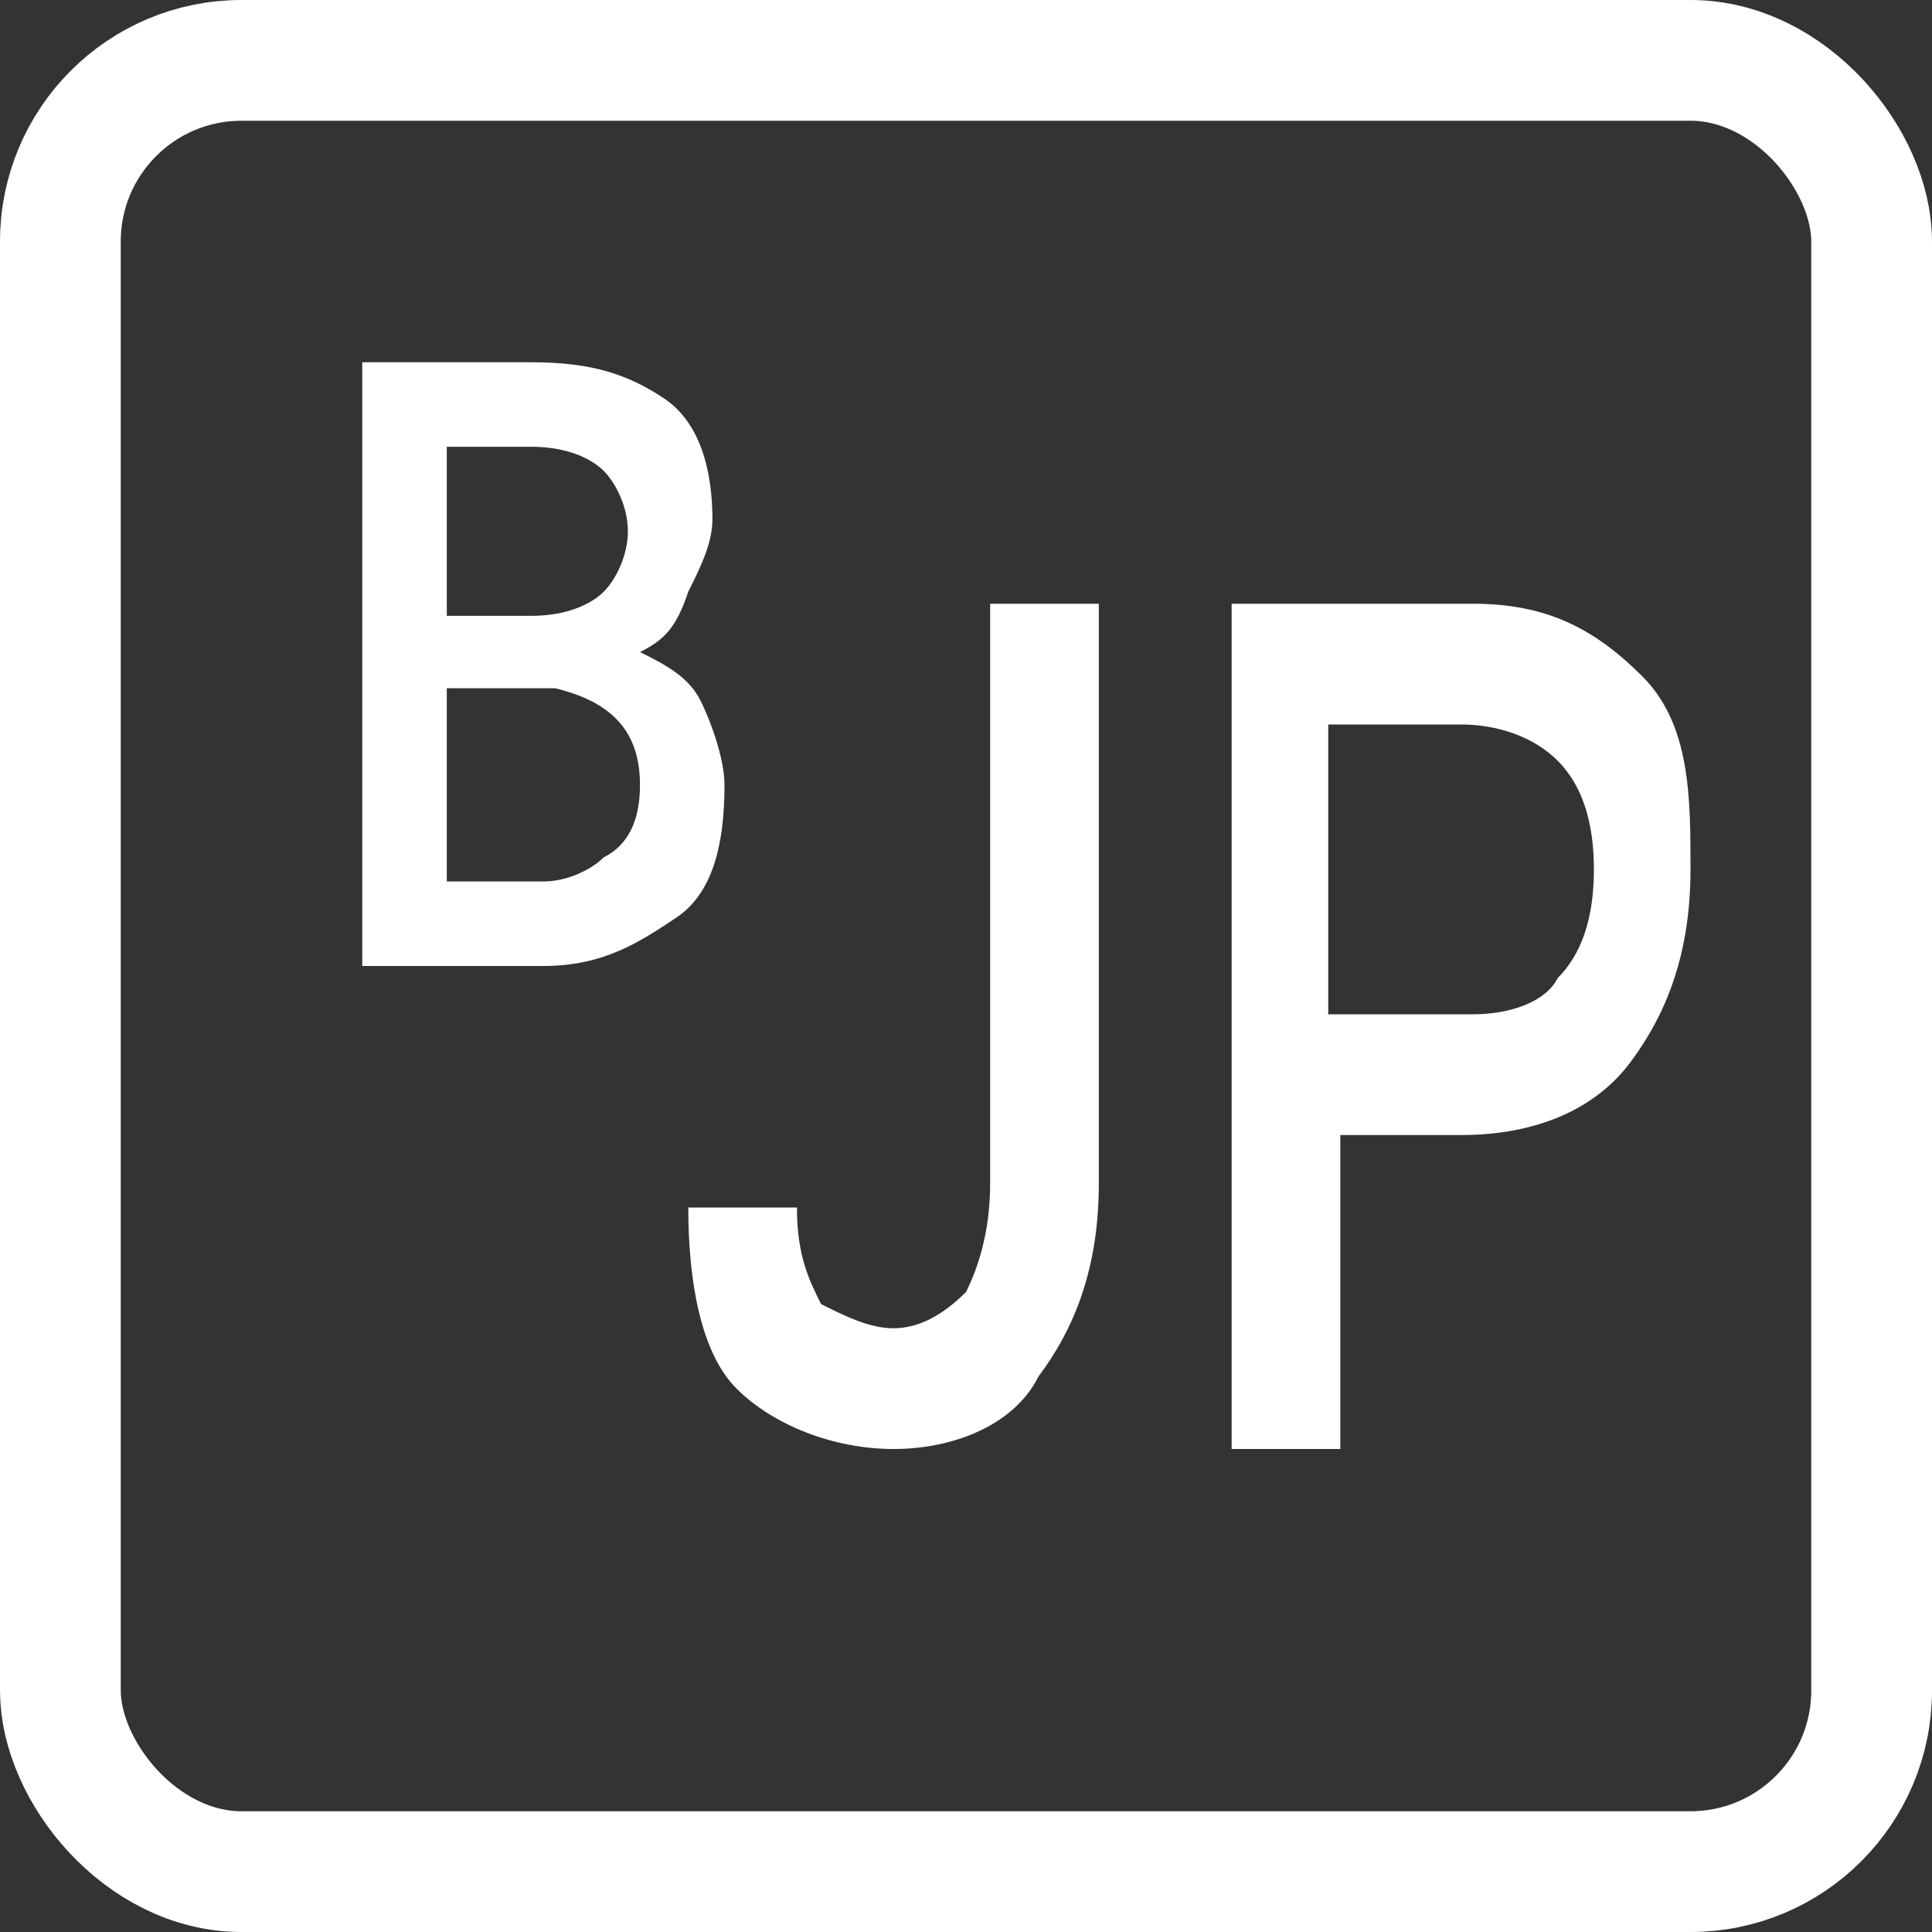
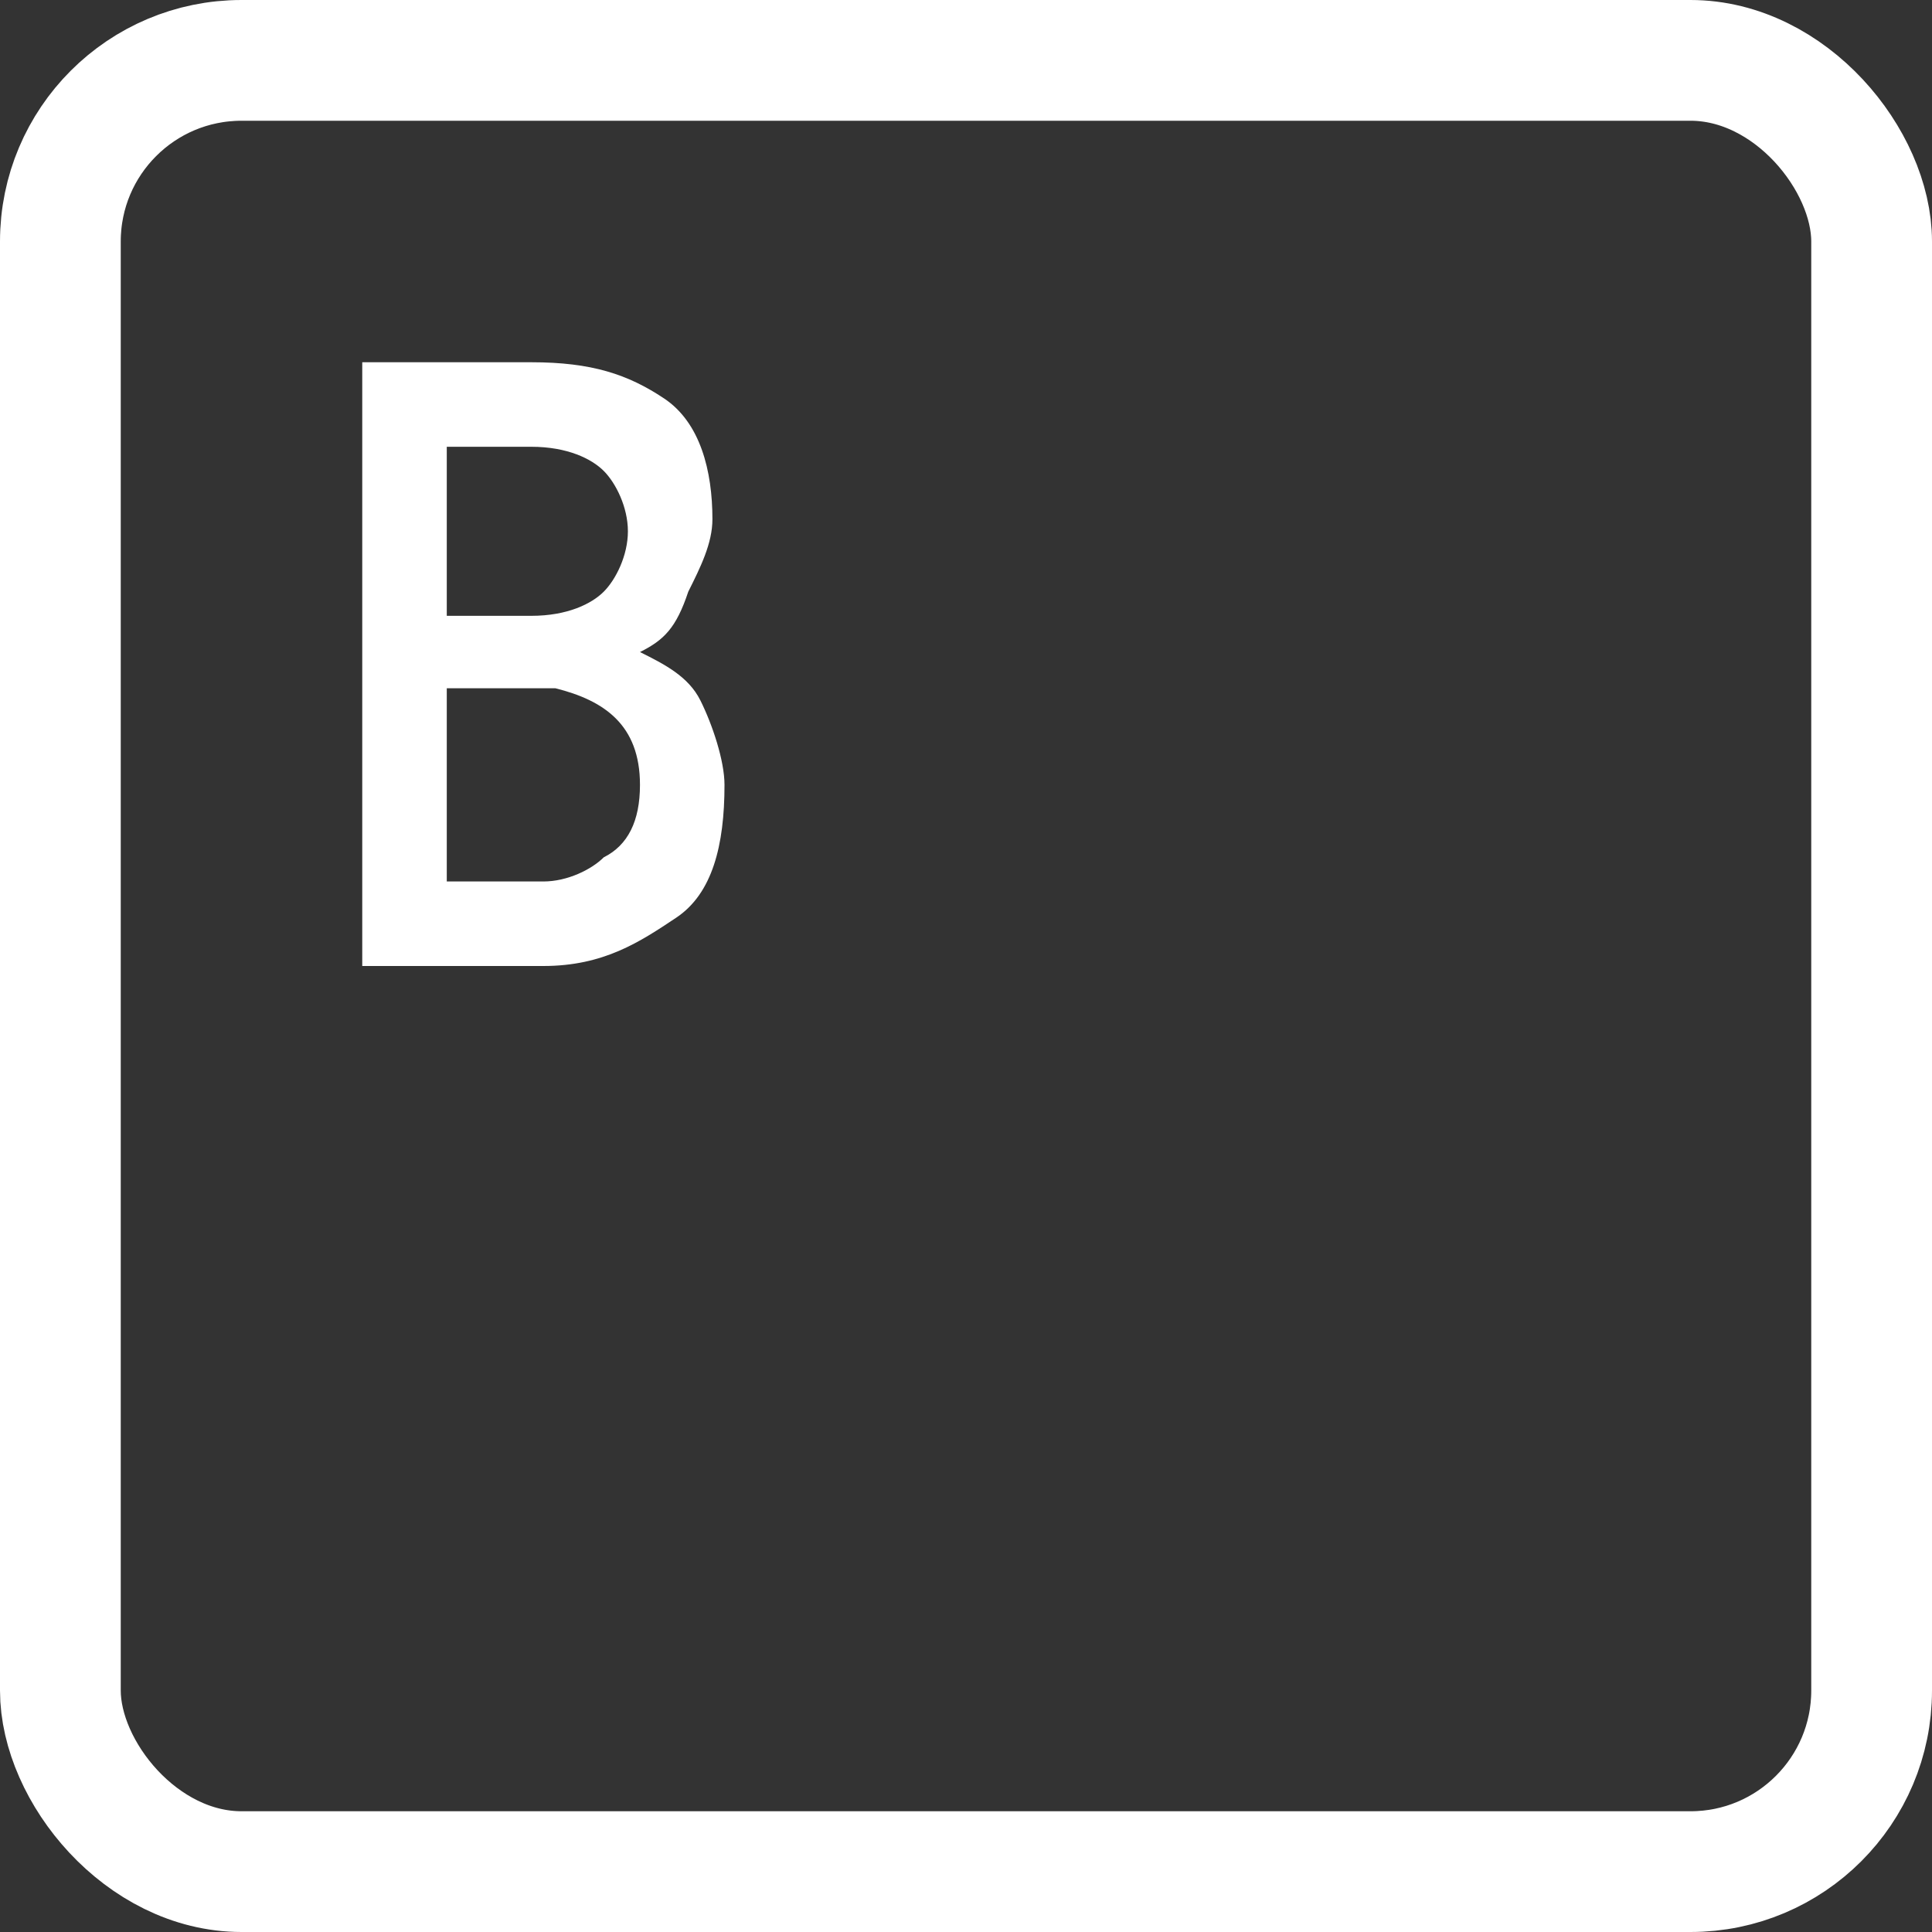
<svg xmlns="http://www.w3.org/2000/svg" width="16" height="16" viewBox="0 0 16 16" fill="none">
  <rect x="0" y="0" width="16" height="16" fill="#333333" stroke="none" />
  <rect x="0.5" y="0.5" width="15" height="15" rx="1.5" stroke="#fff" />
-   <path d="M8.2 5H9.1V9.8C9.1 10.5 8.9 11 8.6 11.4C8.4 11.8 7.9 12 7.4 12C6.9 12 6.4 11.8 6.1 11.5C5.8 11.2 5.7 10.6 5.7 10H6.6C6.6 10.4 6.7 10.6 6.8 10.8C7 10.9 7.2 11 7.4 11C7.6 11 7.8 10.9 8 10.7C8.1 10.5 8.2 10.2 8.2 9.8V5Z" fill="#fff" />
-   <path d="M11.1 9.4V12H10.2V5H12.2C12.8 5 13.2 5.2 13.6 5.6C14 6 14 6.6 14 7.2C14 7.9 13.8 8.4 13.5 8.8C13.2 9.2 12.7 9.4 12.1 9.4H11.1ZM11.1 8.4H12.2C12.5 8.4 12.8 8.3 12.9 8.1C13.1 7.9 13.2 7.6 13.2 7.2C13.2 6.8 13.1 6.5 12.9 6.3C12.7 6.1 12.4 6 12.1 6H11V8.4H11.1Z" fill="#fff" />
  <path d="M3 8V3H4.4C4.9 3 5.2 3.1 5.5 3.3C5.8 3.5 5.9 3.9 5.9 4.3C5.9 4.5 5.8 4.7 5.7 4.9C5.6 5.2 5.5 5.3 5.3 5.4C5.5 5.5 5.7 5.6 5.8 5.8C5.9 6 6 6.3 6 6.5C6 7 5.9 7.4 5.6 7.6C5.3 7.8 5 8 4.5 8H3ZM3.7 5.1H4.4C4.7 5.1 4.9 5 5 4.9C5.1 4.8 5.2 4.6 5.2 4.4C5.2 4.2 5.1 4 5 3.9C4.9 3.8 4.7 3.7 4.4 3.7H3.7V5.1ZM3.7 5.7V7.3H4.5C4.7 7.3 4.9 7.2 5 7.1C5.2 7 5.3 6.8 5.3 6.5C5.3 6 5 5.8 4.6 5.7H3.7Z" fill="#fff" />
</svg>